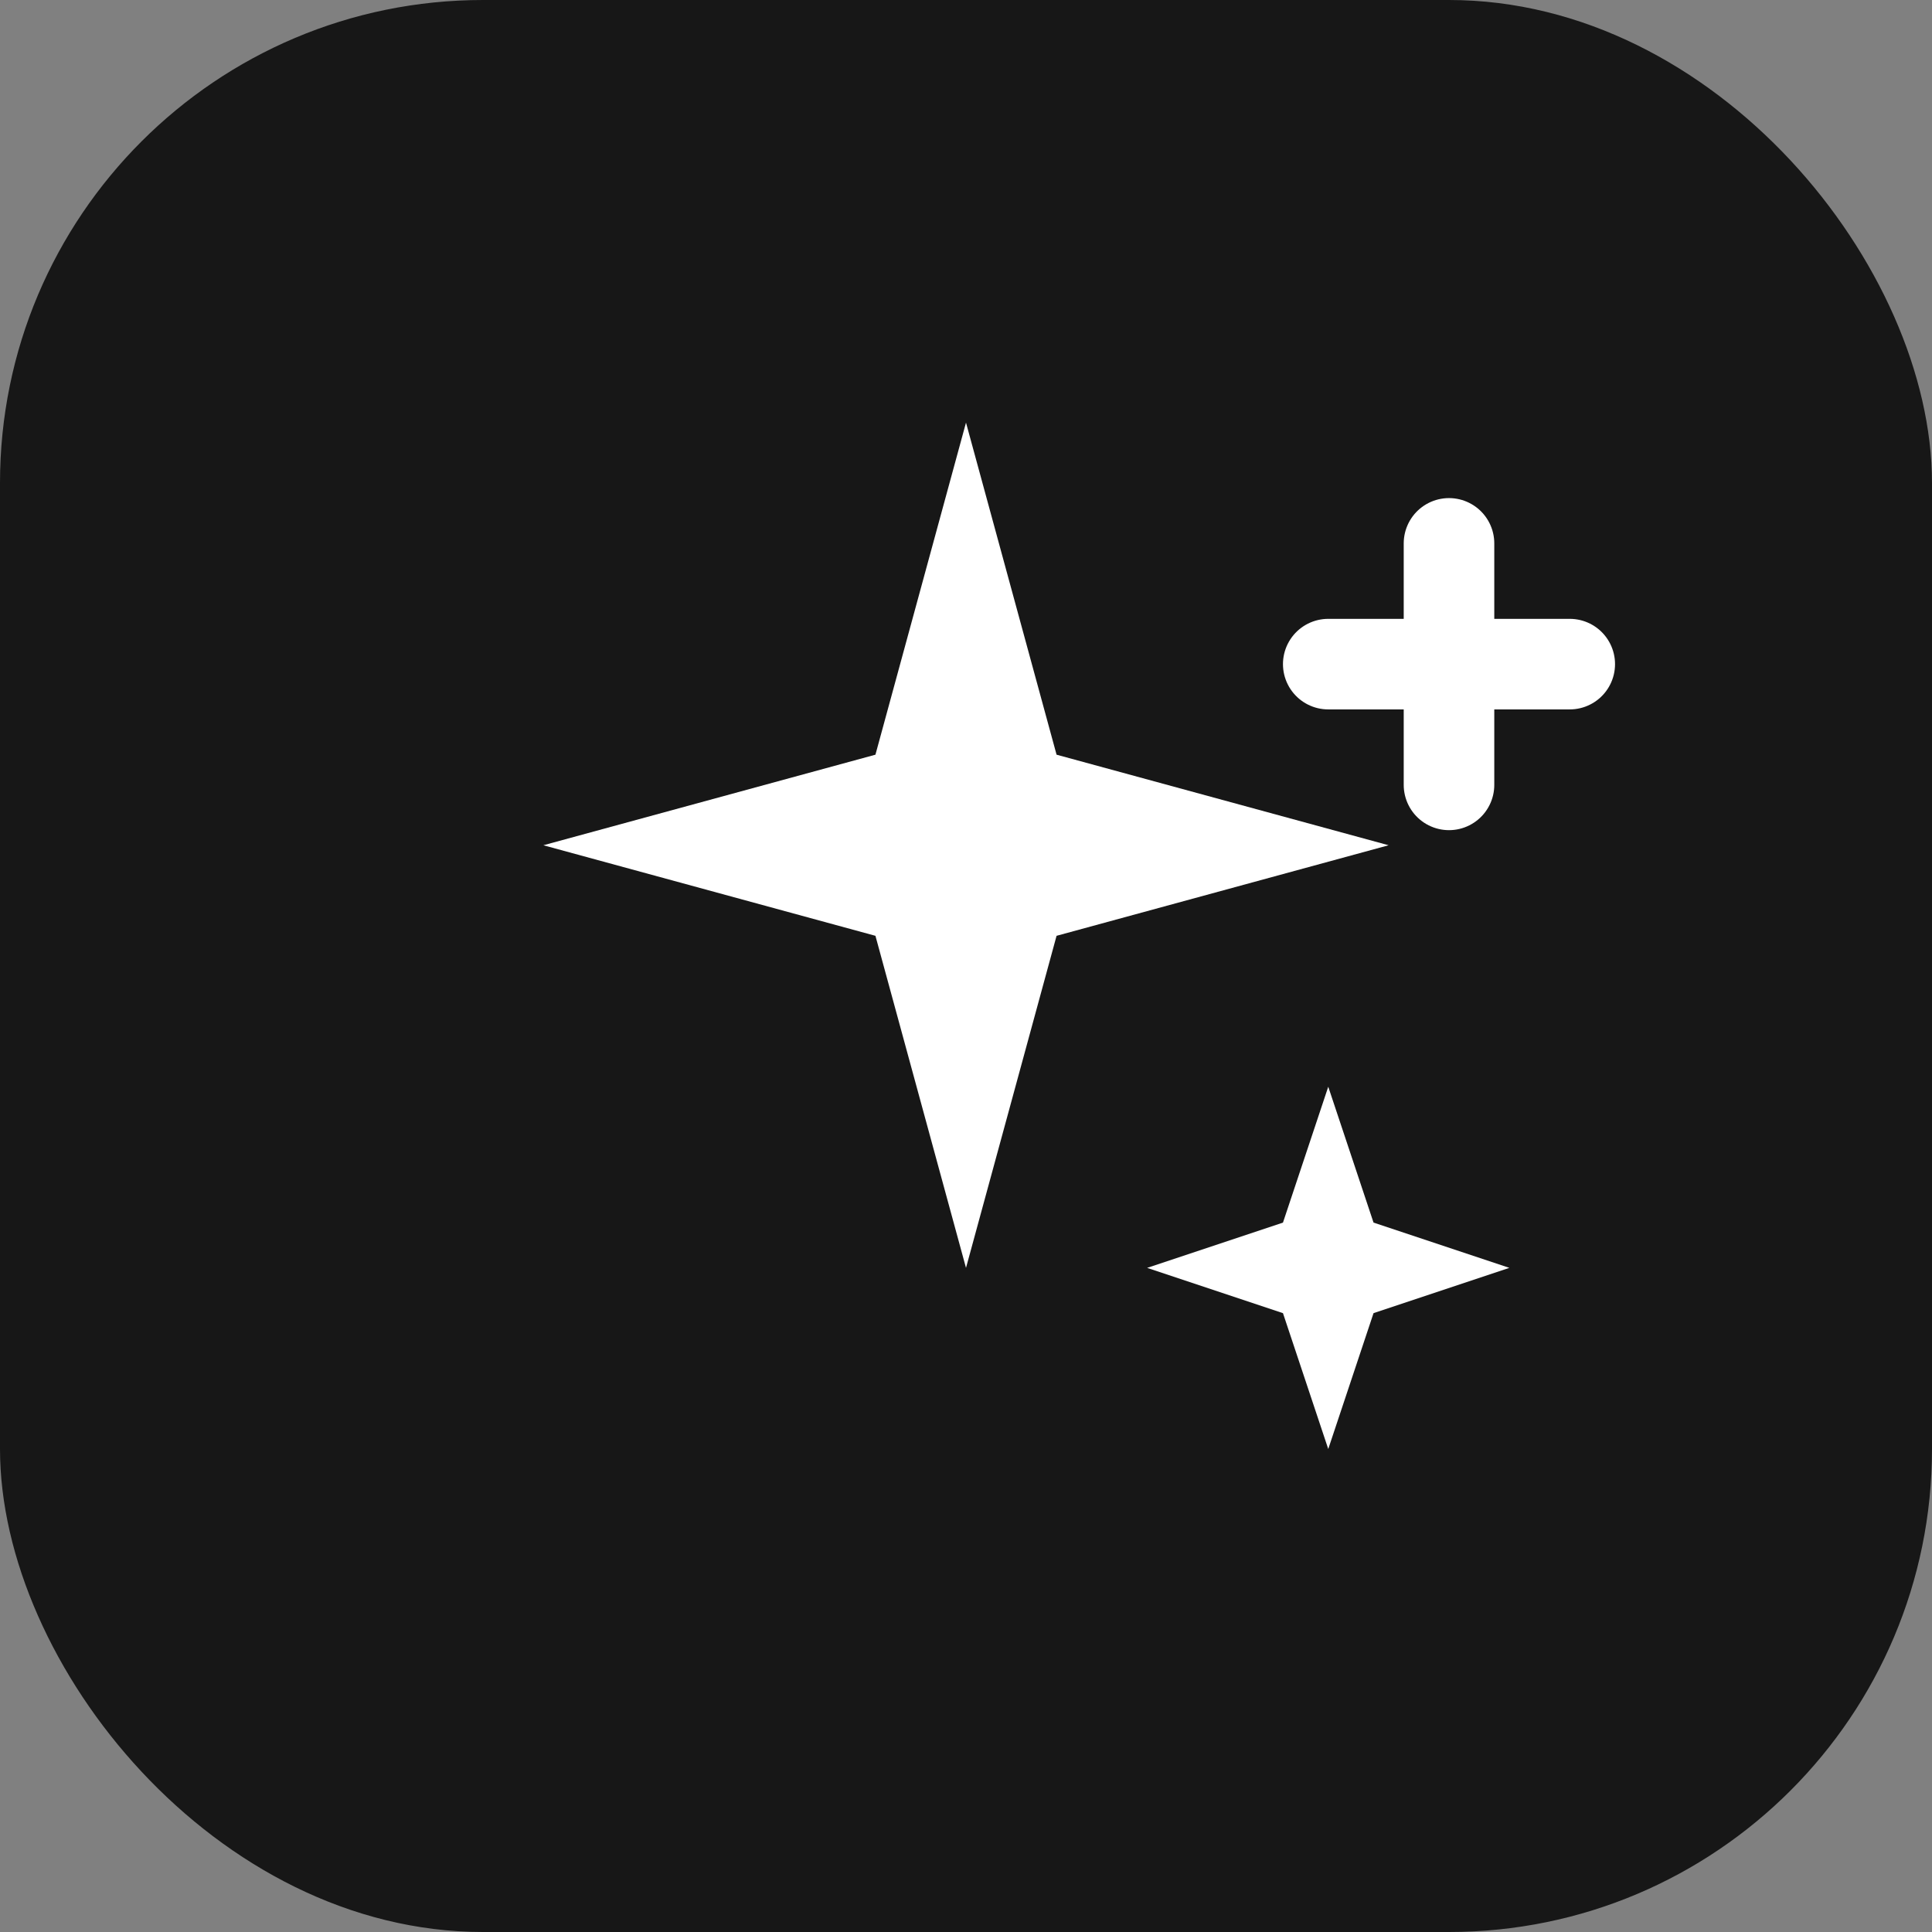
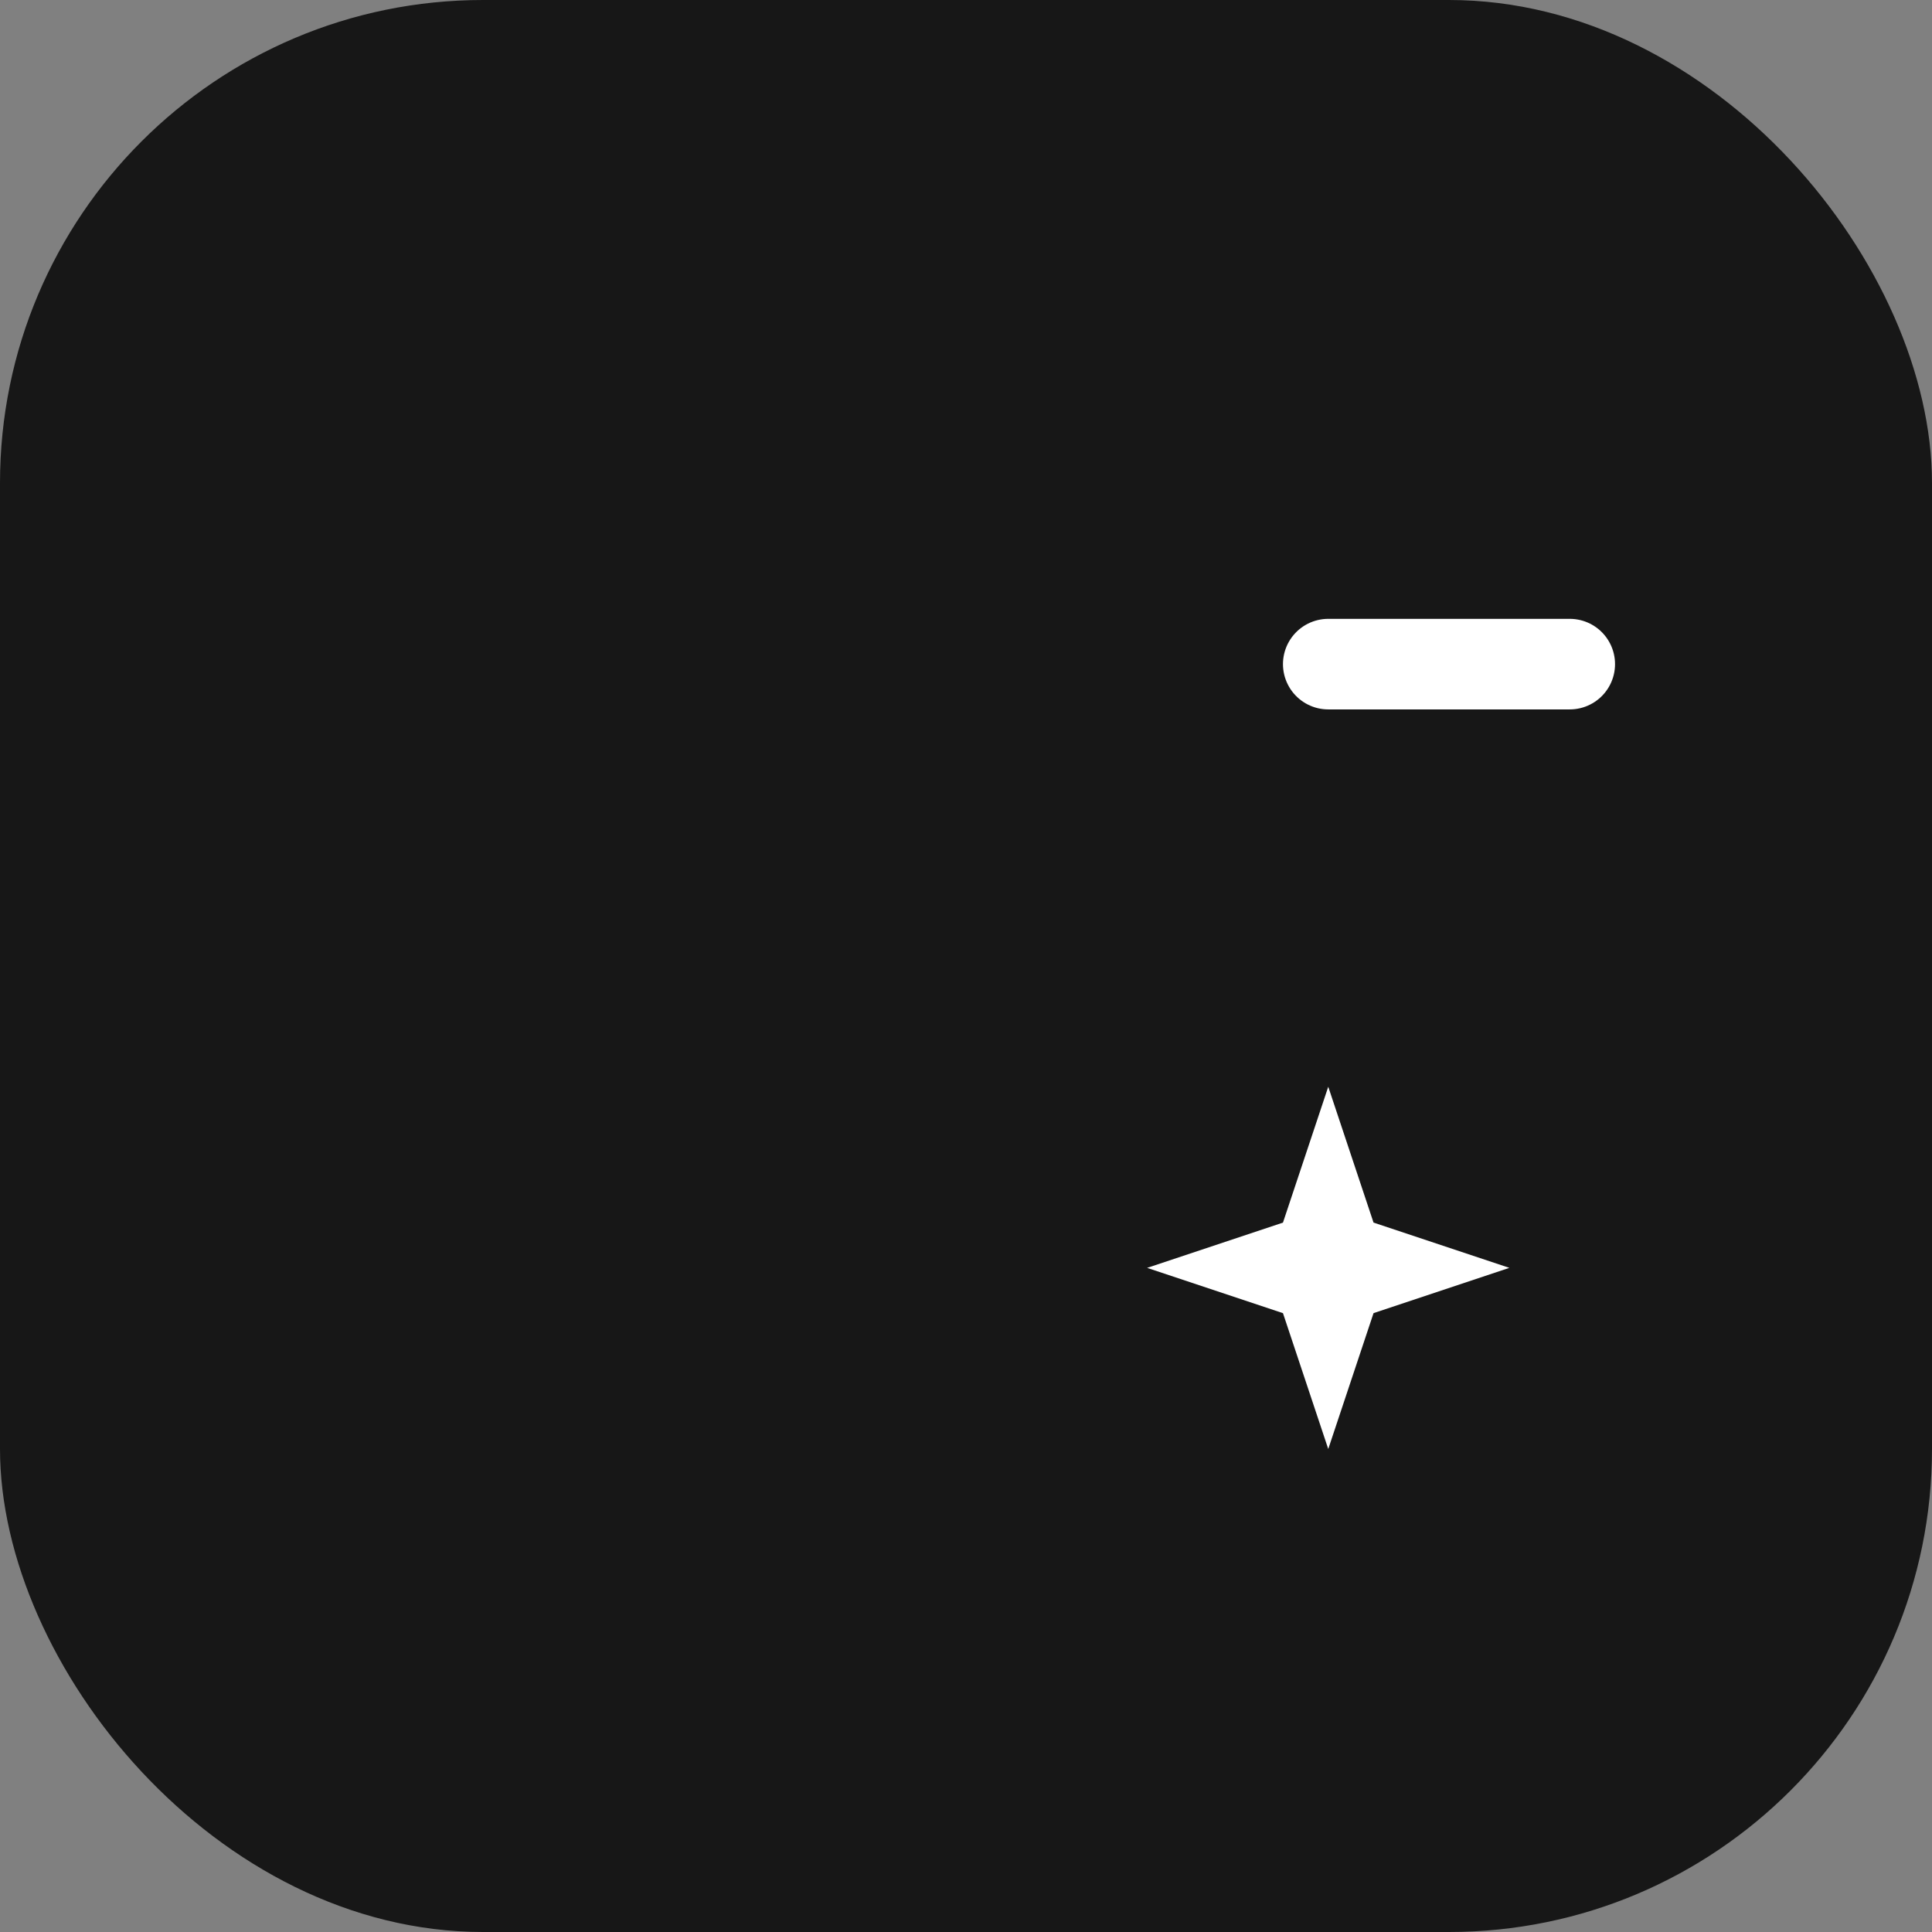
<svg xmlns="http://www.w3.org/2000/svg" width="32" height="32" viewBox="0 0 32 32" fill="none">
  <rect x="0" y="0" width="32" height="32" fill="#808080" stroke="none" />
  <rect width="32" height="32" rx="8" fill="#171717" />
-   <path d="M16 7L17.5 12.5L23 14L17.5 15.5L16 21L14.5 15.5L9 14L14.5 12.5L16 7Z" fill="white" />
  <path d="M22 18L22.75 20.25L25 21L22.75 21.75L22 24L21.25 21.75L19 21L21.25 20.25L22 18Z" fill="white" />
-   <line x1="24" y1="9" x2="24" y2="13" stroke="white" stroke-width="1.5" stroke-linecap="round" />
  <line x1="22" y1="11" x2="26" y2="11" stroke="white" stroke-width="1.5" stroke-linecap="round" />
</svg>